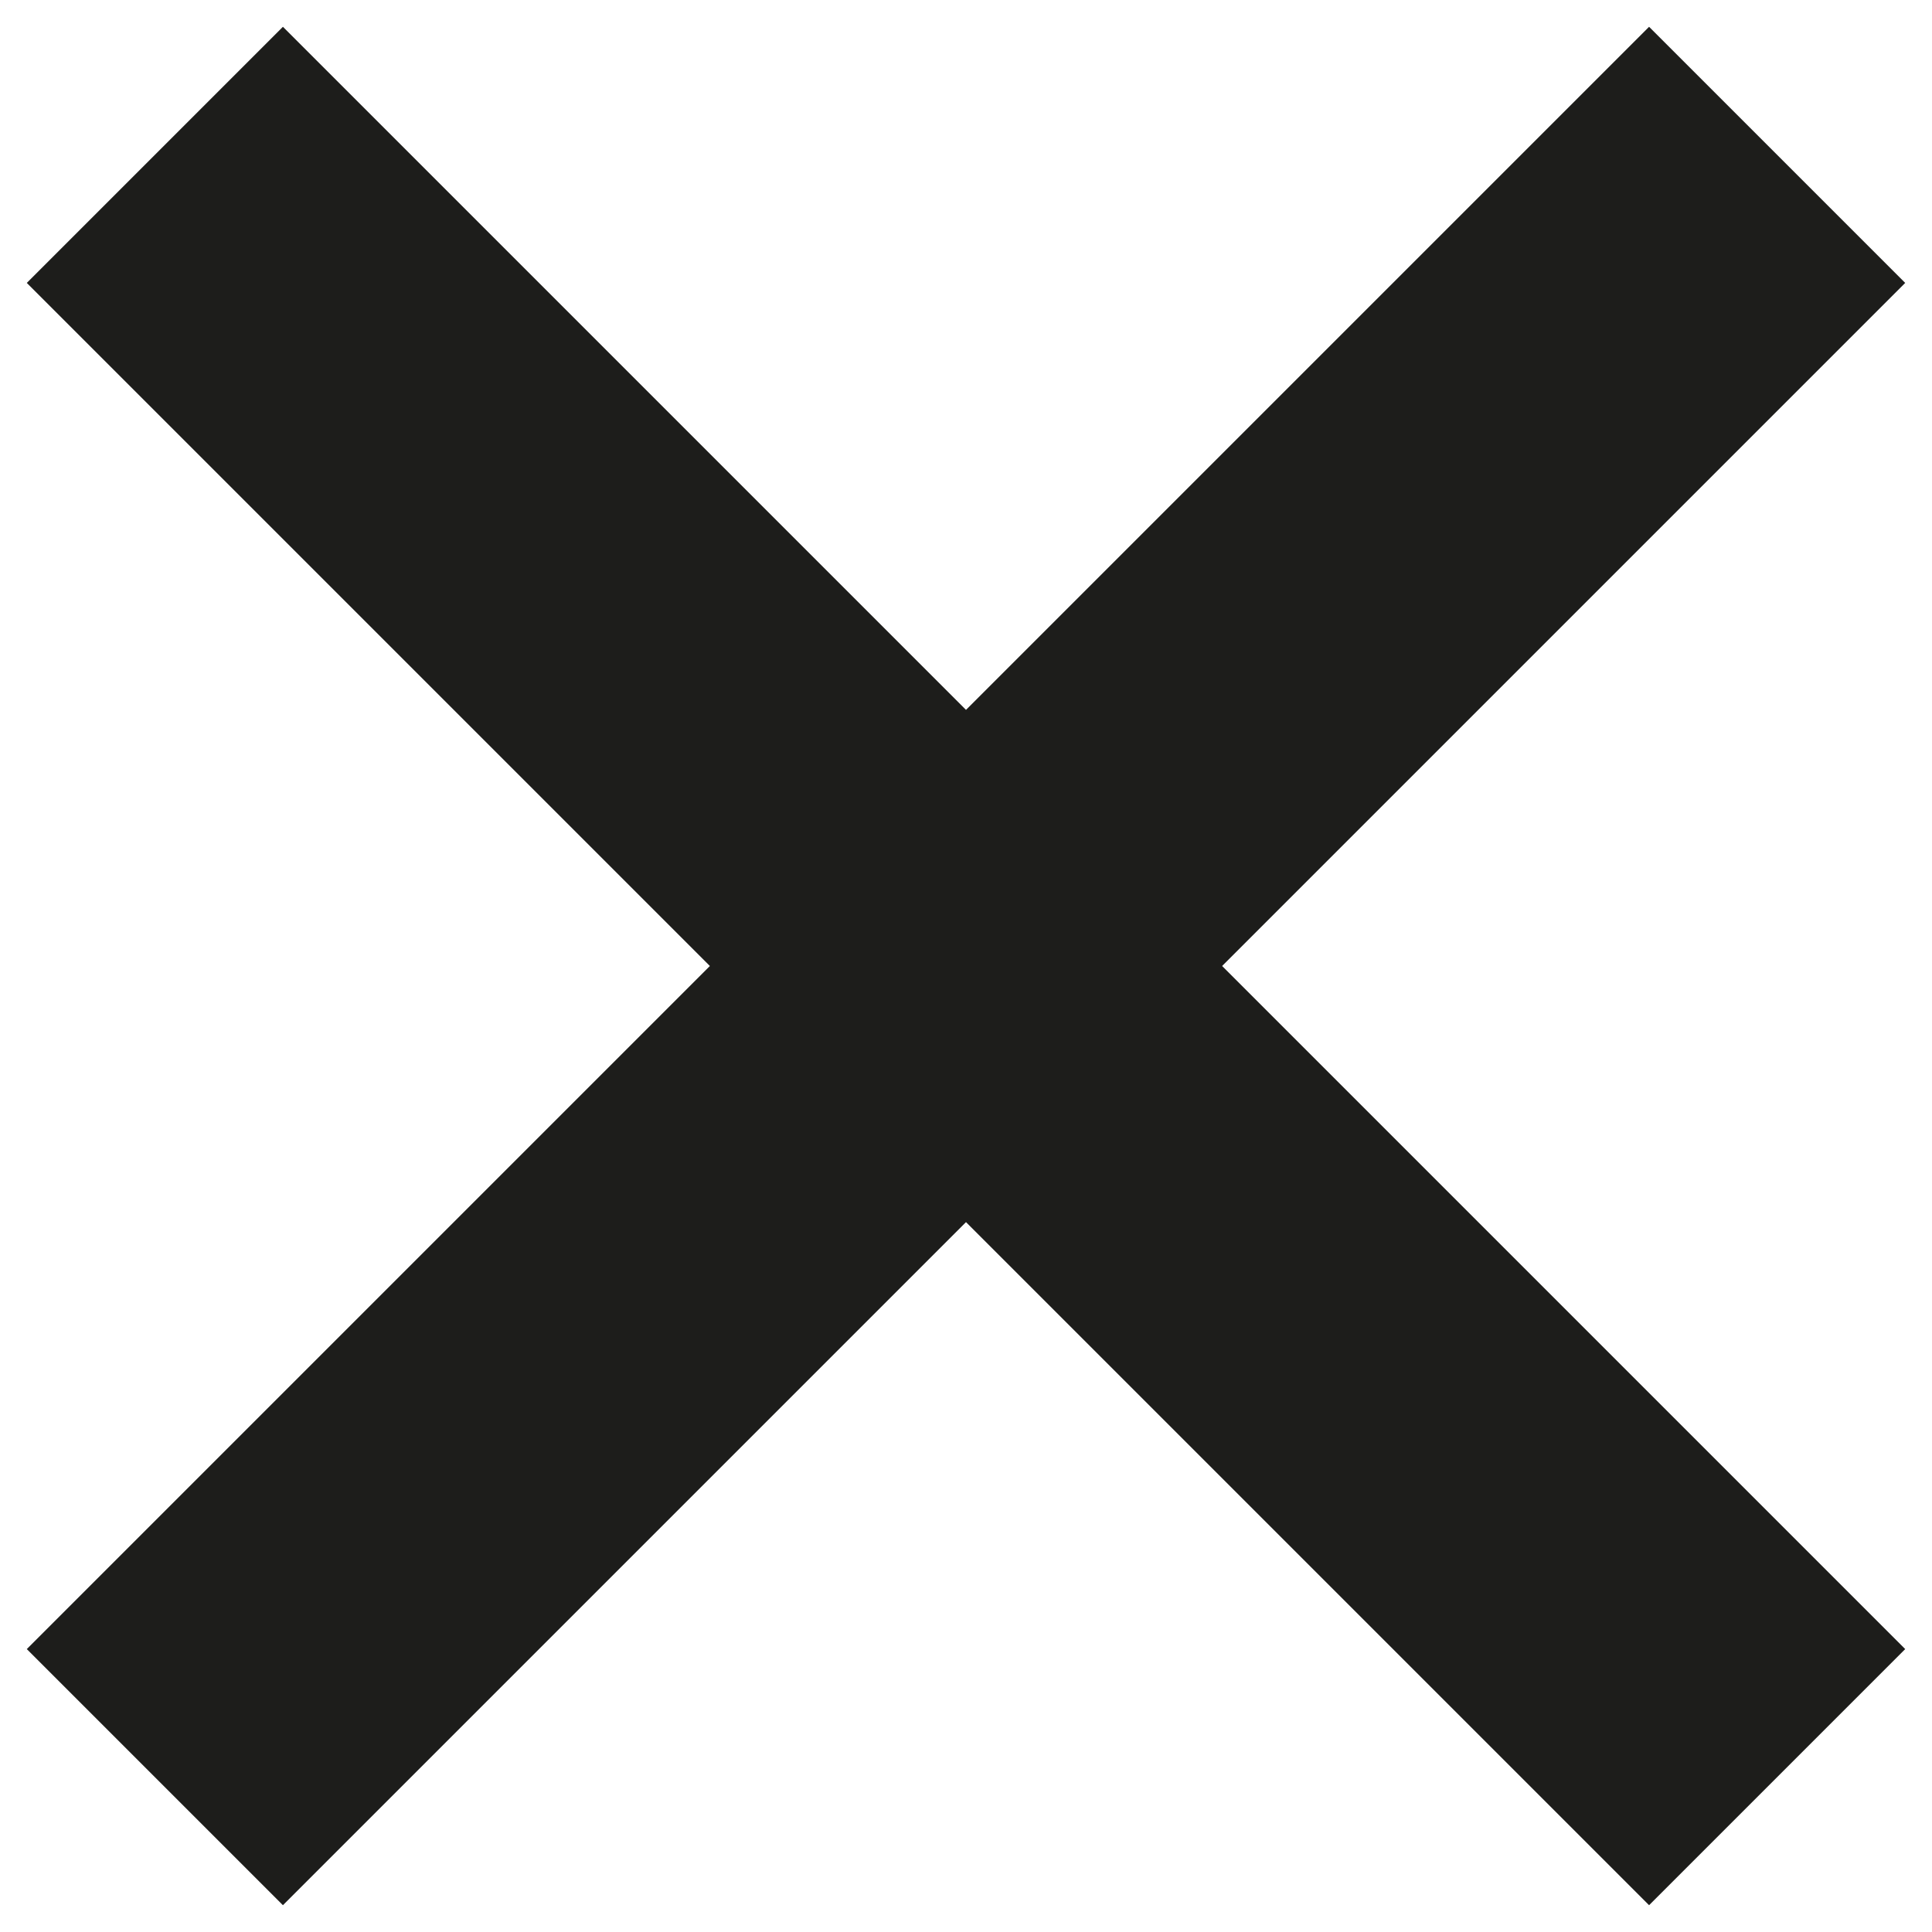
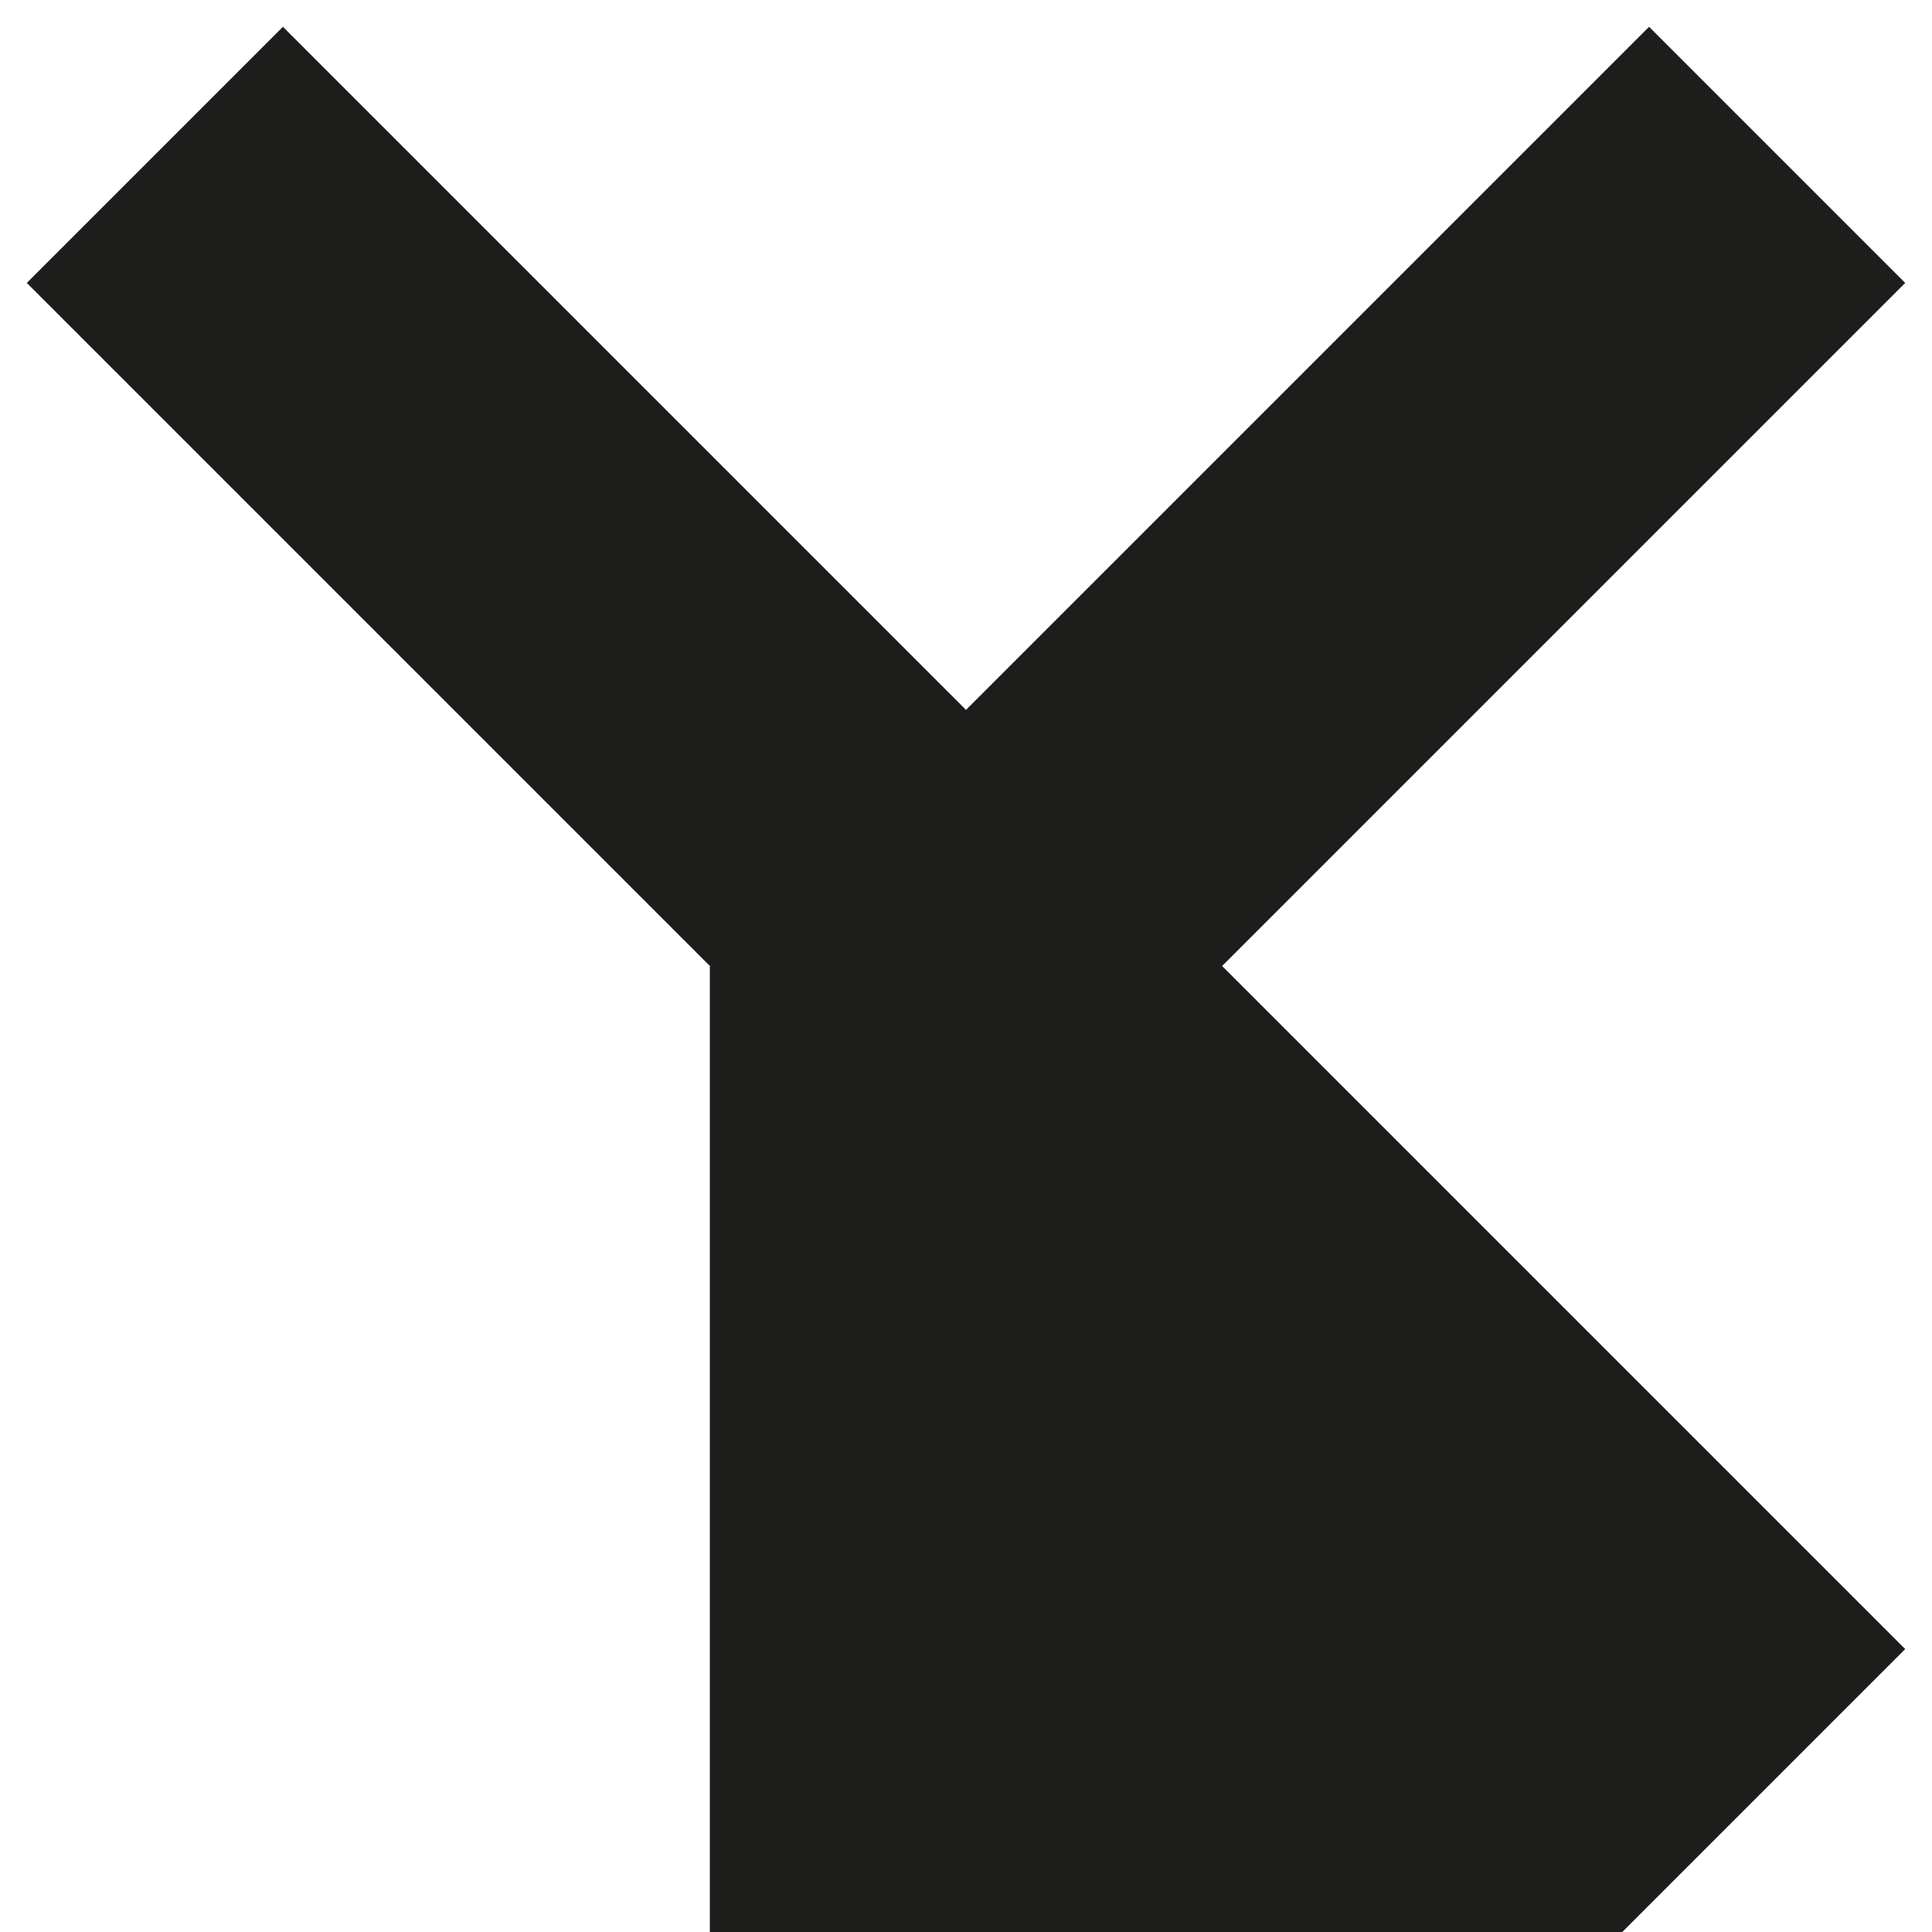
<svg xmlns="http://www.w3.org/2000/svg" width="16" height="16">
-   <path fill="#1D1D1B" fill-rule="evenodd" d="M10.121 8l5.657 5.657-2.121 2.121L8 10.121l-5.657 5.657-2.121-2.121L5.879 8 .222 2.343 2.343.222 8 5.879 13.657.222l2.121 2.121L10.121 8z" />
+   <path fill="#1D1D1B" fill-rule="evenodd" d="M10.121 8l5.657 5.657-2.121 2.121l-5.657 5.657-2.121-2.121L5.879 8 .222 2.343 2.343.222 8 5.879 13.657.222l2.121 2.121L10.121 8z" />
</svg>